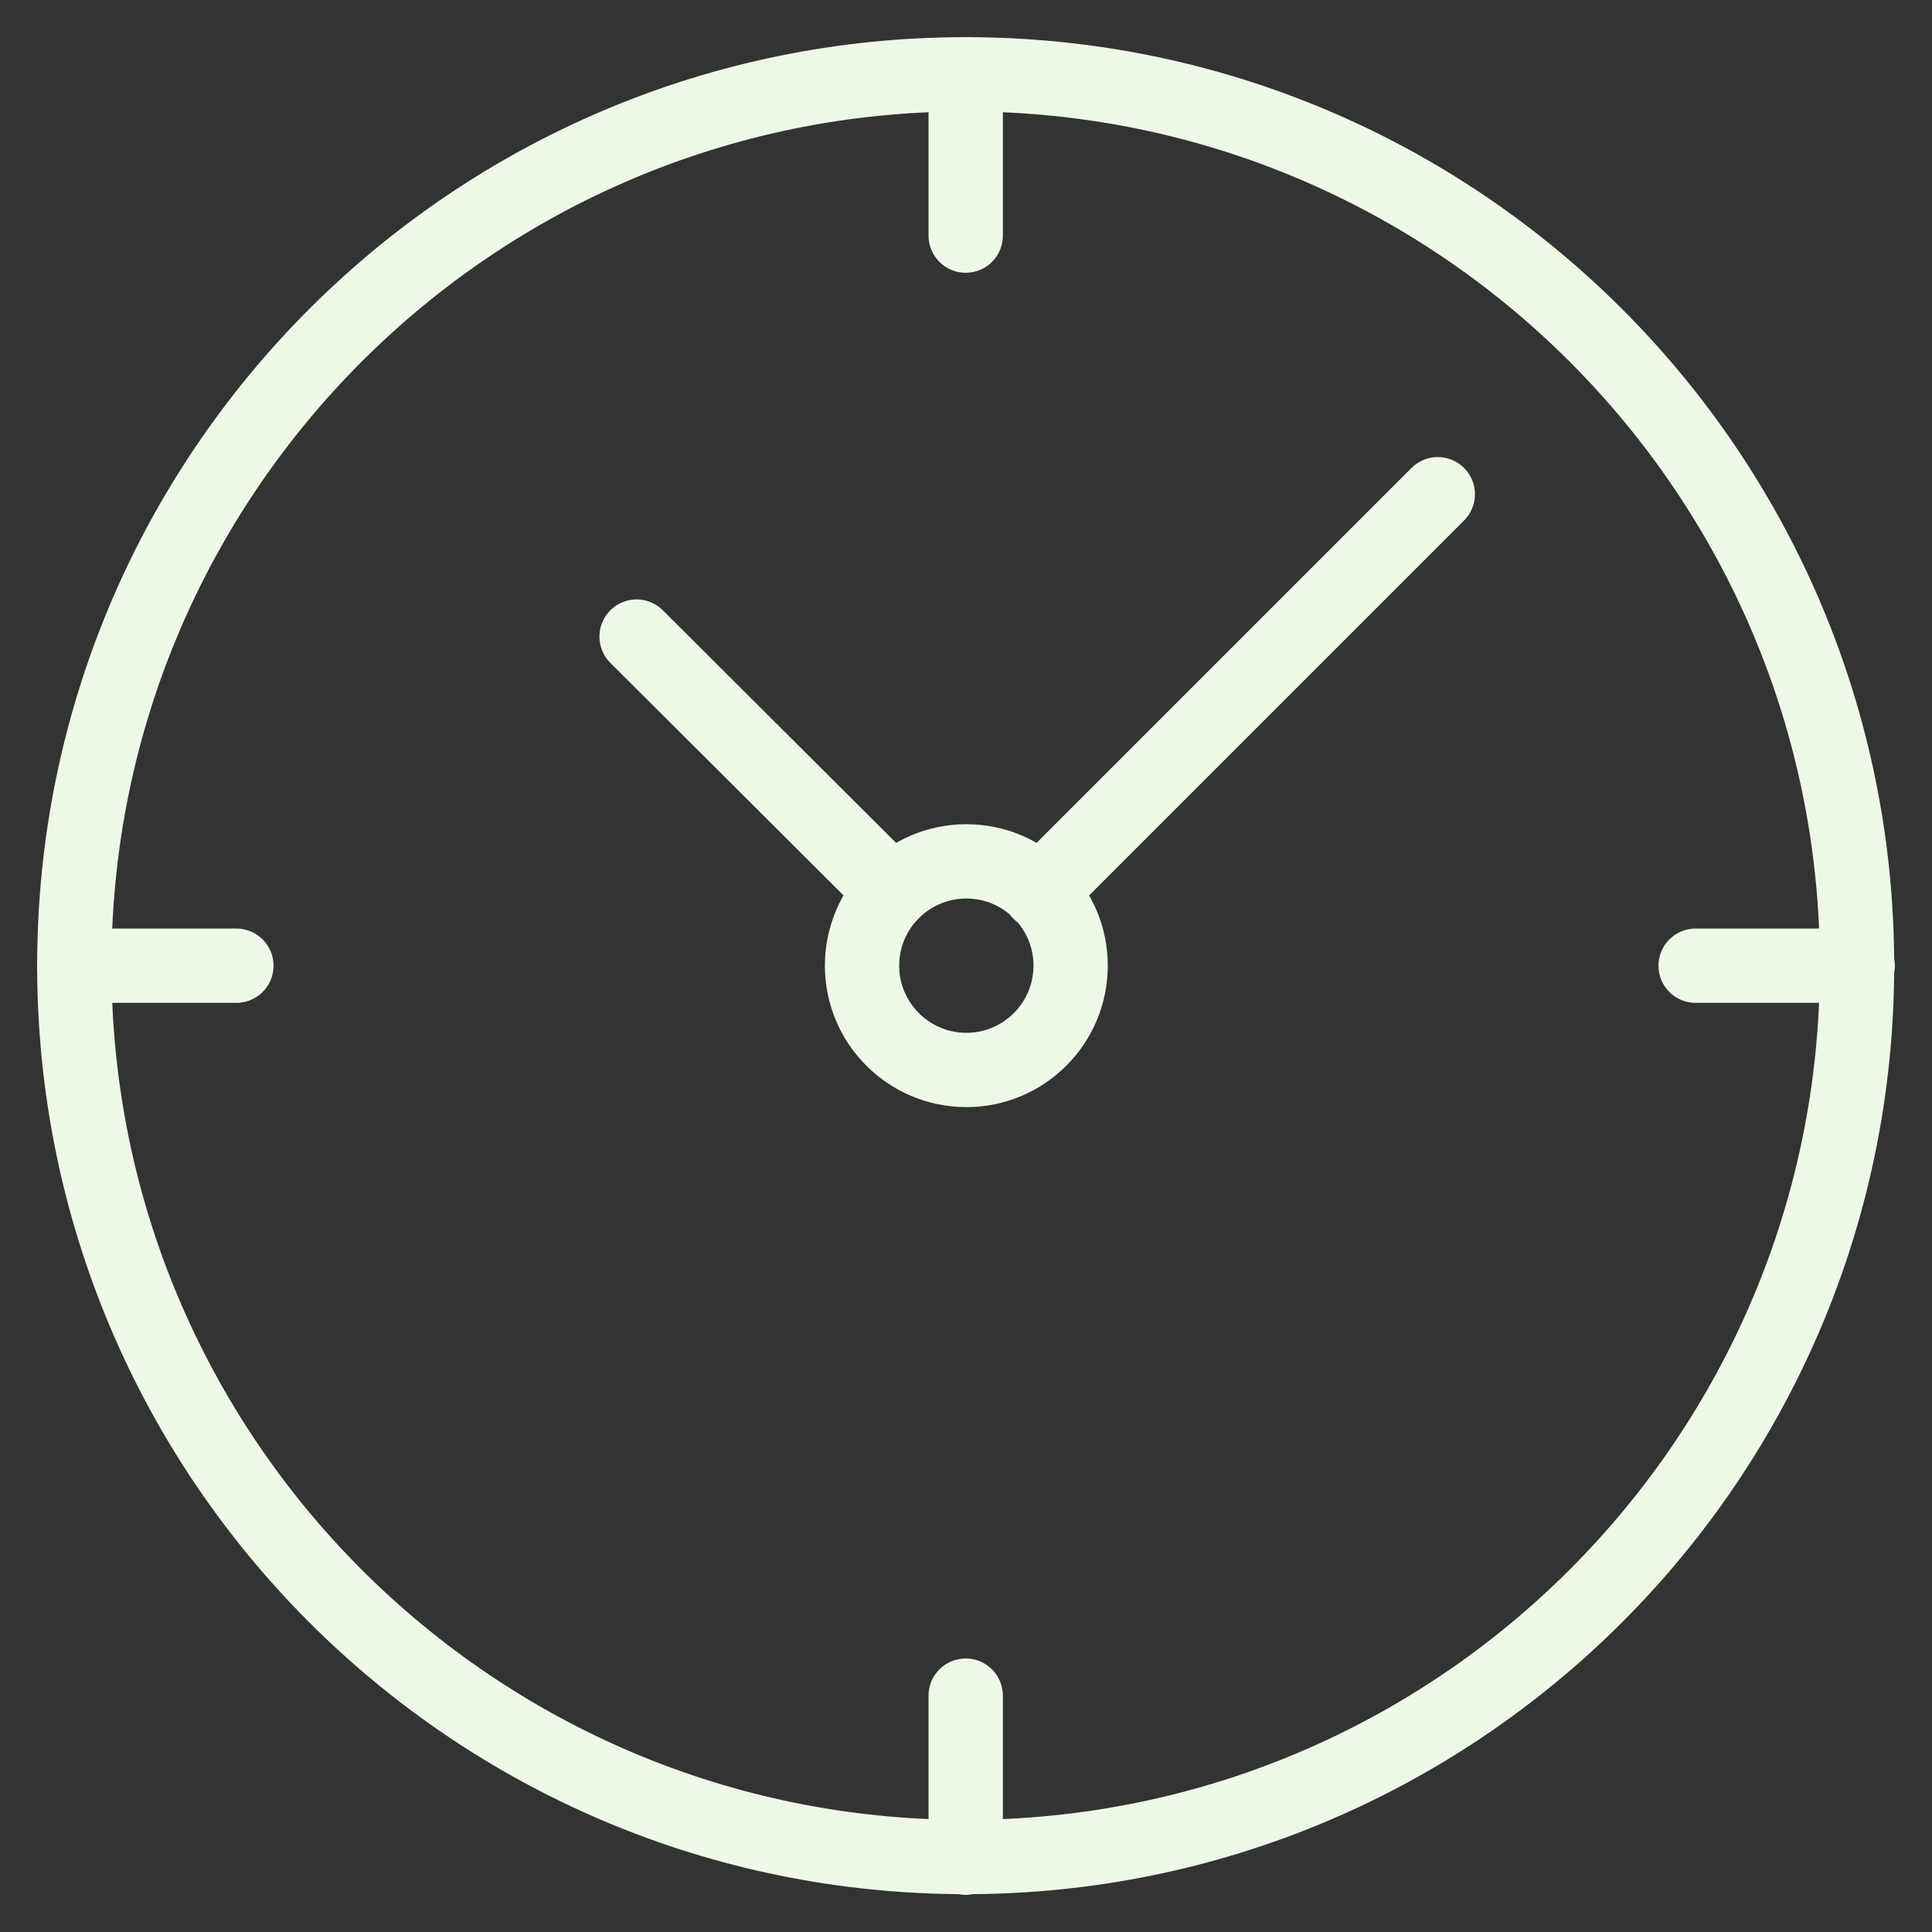
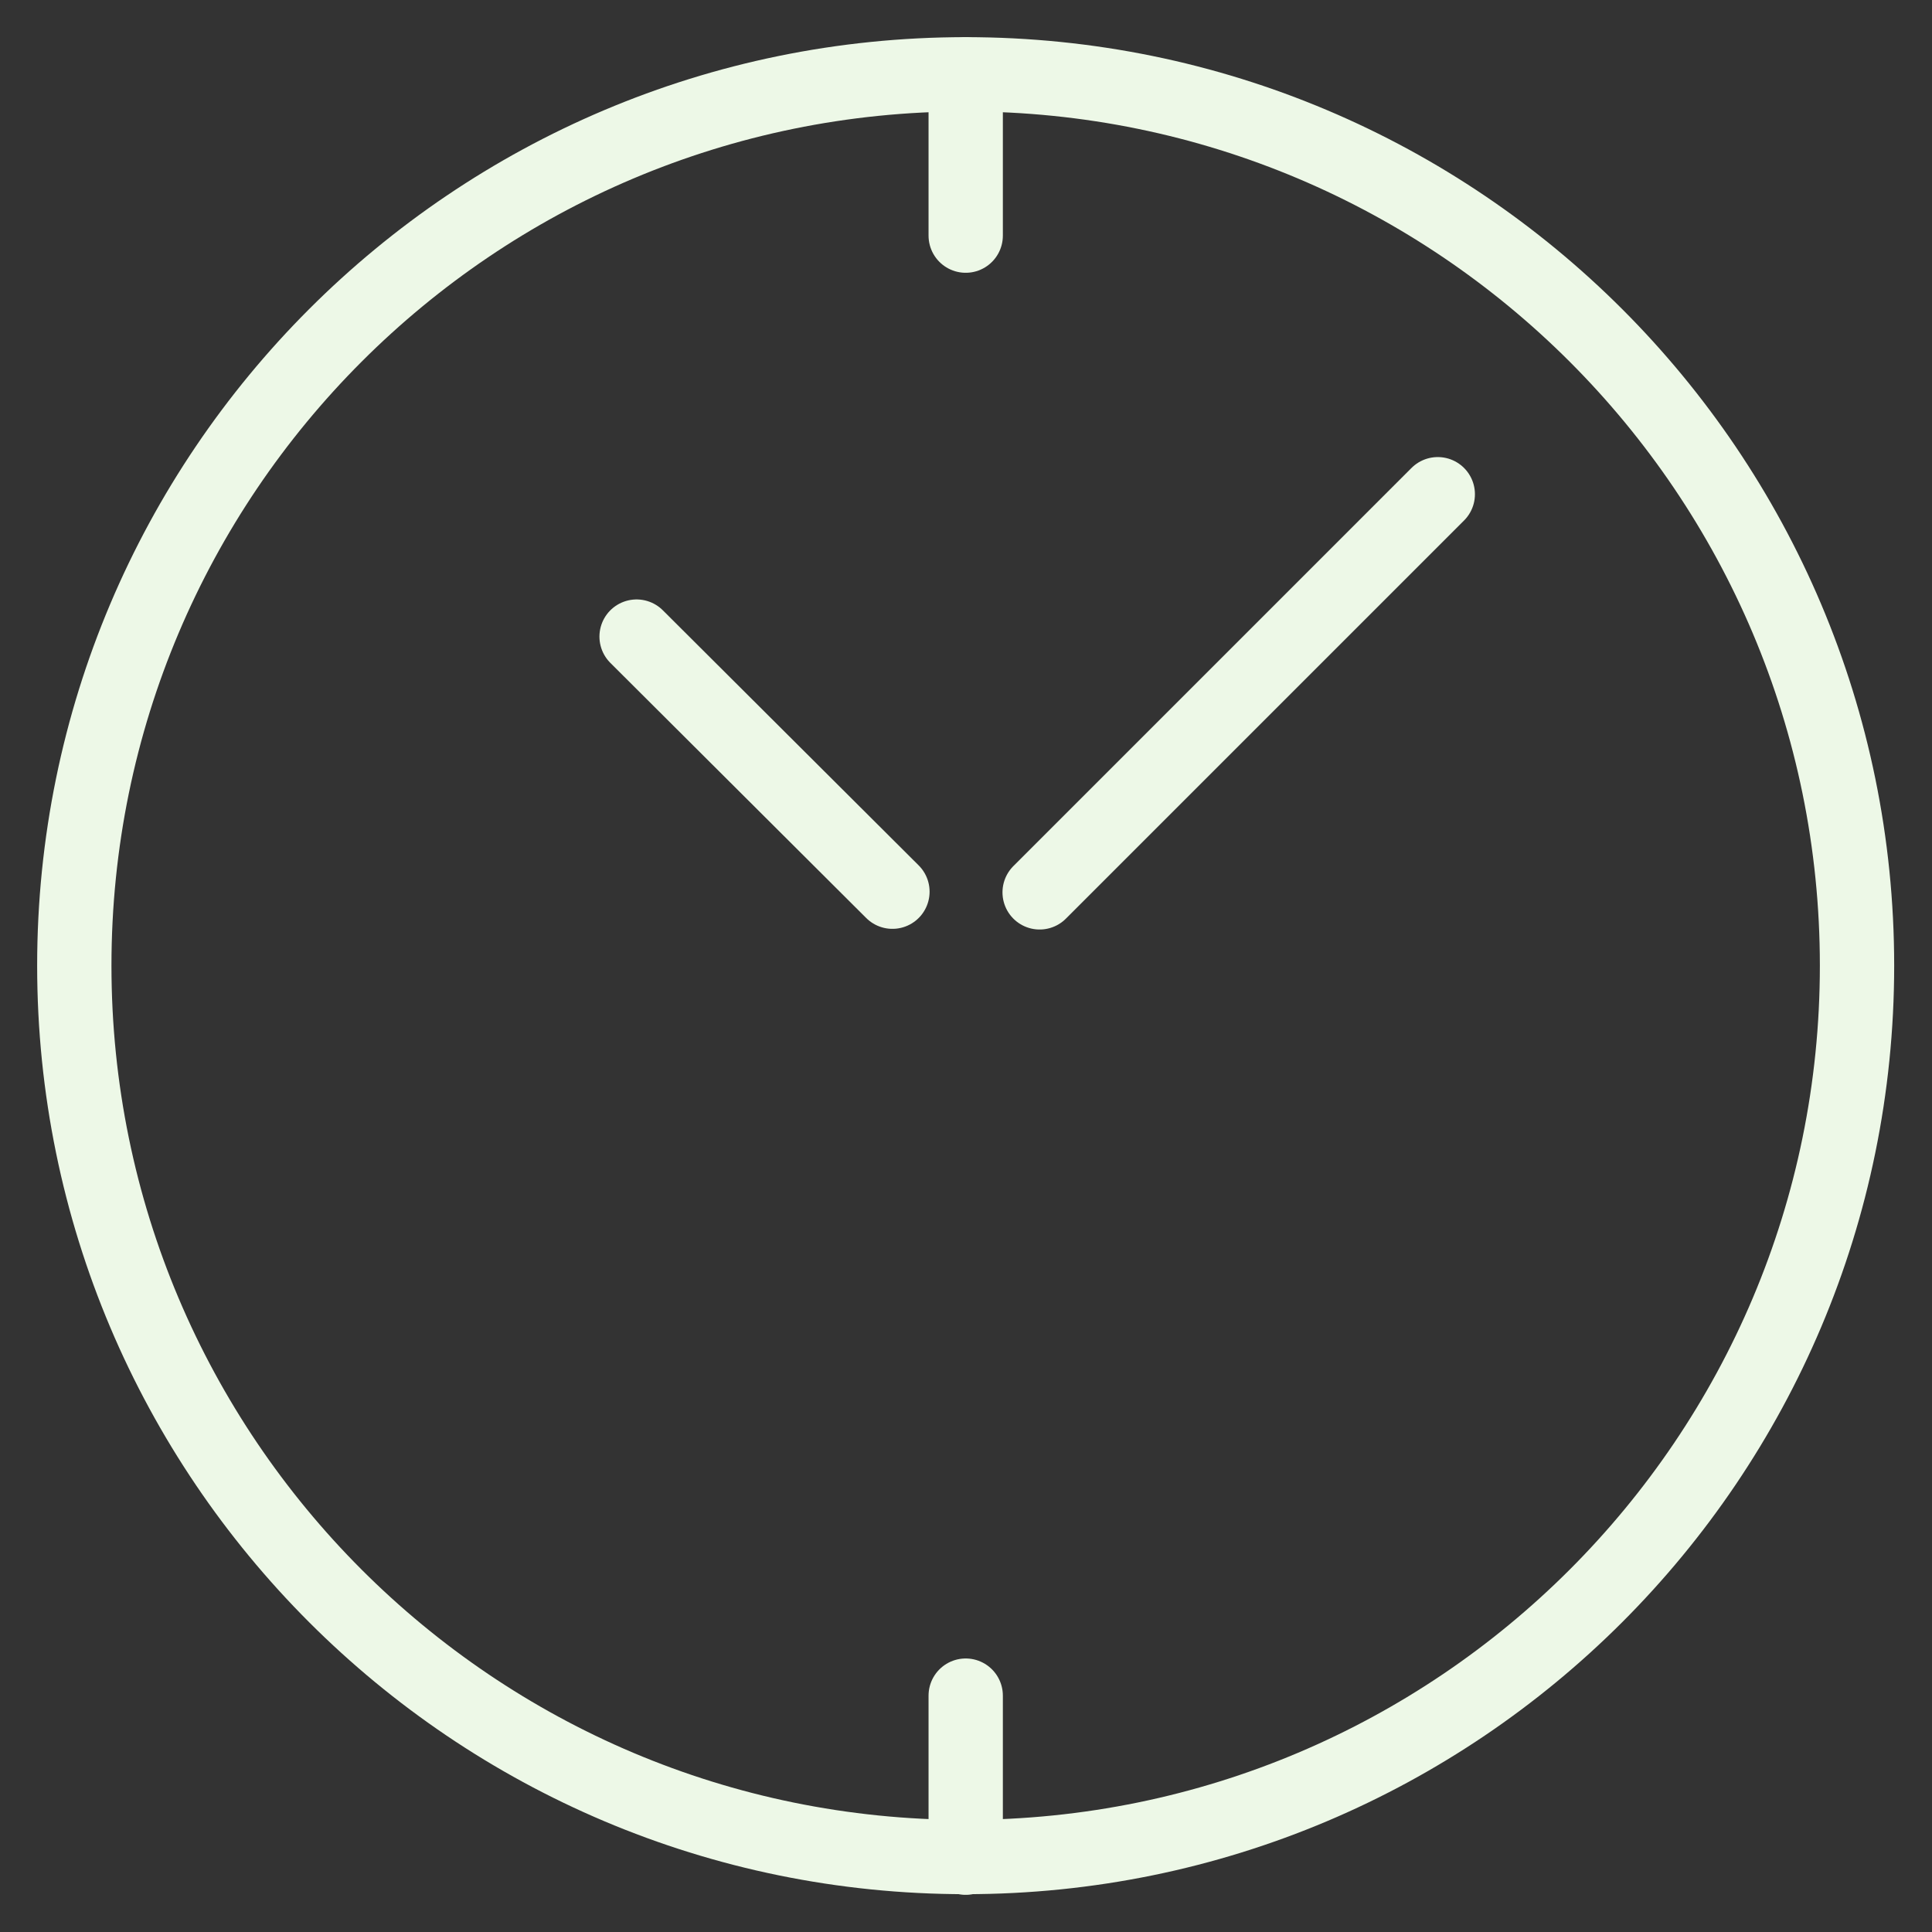
<svg xmlns="http://www.w3.org/2000/svg" width="26" height="26" viewBox="0 0 26 26" fill="none">
  <rect x="0" y="0" width="26" height="26" fill="#333333" stroke="none" />
  <path d="M12.995 24.991C19.62 24.991 24.991 19.62 24.991 12.995C24.991 6.371 19.62 1 12.995 1C6.371 1 1 6.371 1 12.995C1 19.62 6.371 24.991 12.995 24.991Z" stroke="#EDF8E7" stroke-linecap="round" stroke-linejoin="round" />
-   <path d="M3.181 12.996H1" stroke="#EDF8E7" stroke-linecap="round" stroke-linejoin="round" />
-   <path d="M25 12.996H22.819" stroke="#EDF8E7" stroke-linecap="round" stroke-linejoin="round" />
  <path d="M12.996 25V22.819" stroke="#EDF8E7" stroke-linecap="round" stroke-linejoin="round" />
  <path d="M12.996 3.171V1" stroke="#EDF8E7" stroke-linecap="round" stroke-linejoin="round" />
-   <path d="M13.005 14.399C13.78 14.399 14.408 13.77 14.408 12.995C14.408 12.22 13.78 11.592 13.005 11.592C12.229 11.592 11.601 12.22 11.601 12.995C11.601 13.77 12.229 14.399 13.005 14.399Z" stroke="#EDF8E7" stroke-linecap="round" stroke-linejoin="round" />
  <path d="M19.349 6.651L13.991 12.009" stroke="#EDF8E7" stroke-linecap="round" stroke-linejoin="round" />
  <path d="M12.01 12L8.567 8.567" stroke="#EDF8E7" stroke-linecap="round" stroke-linejoin="round" />
</svg>